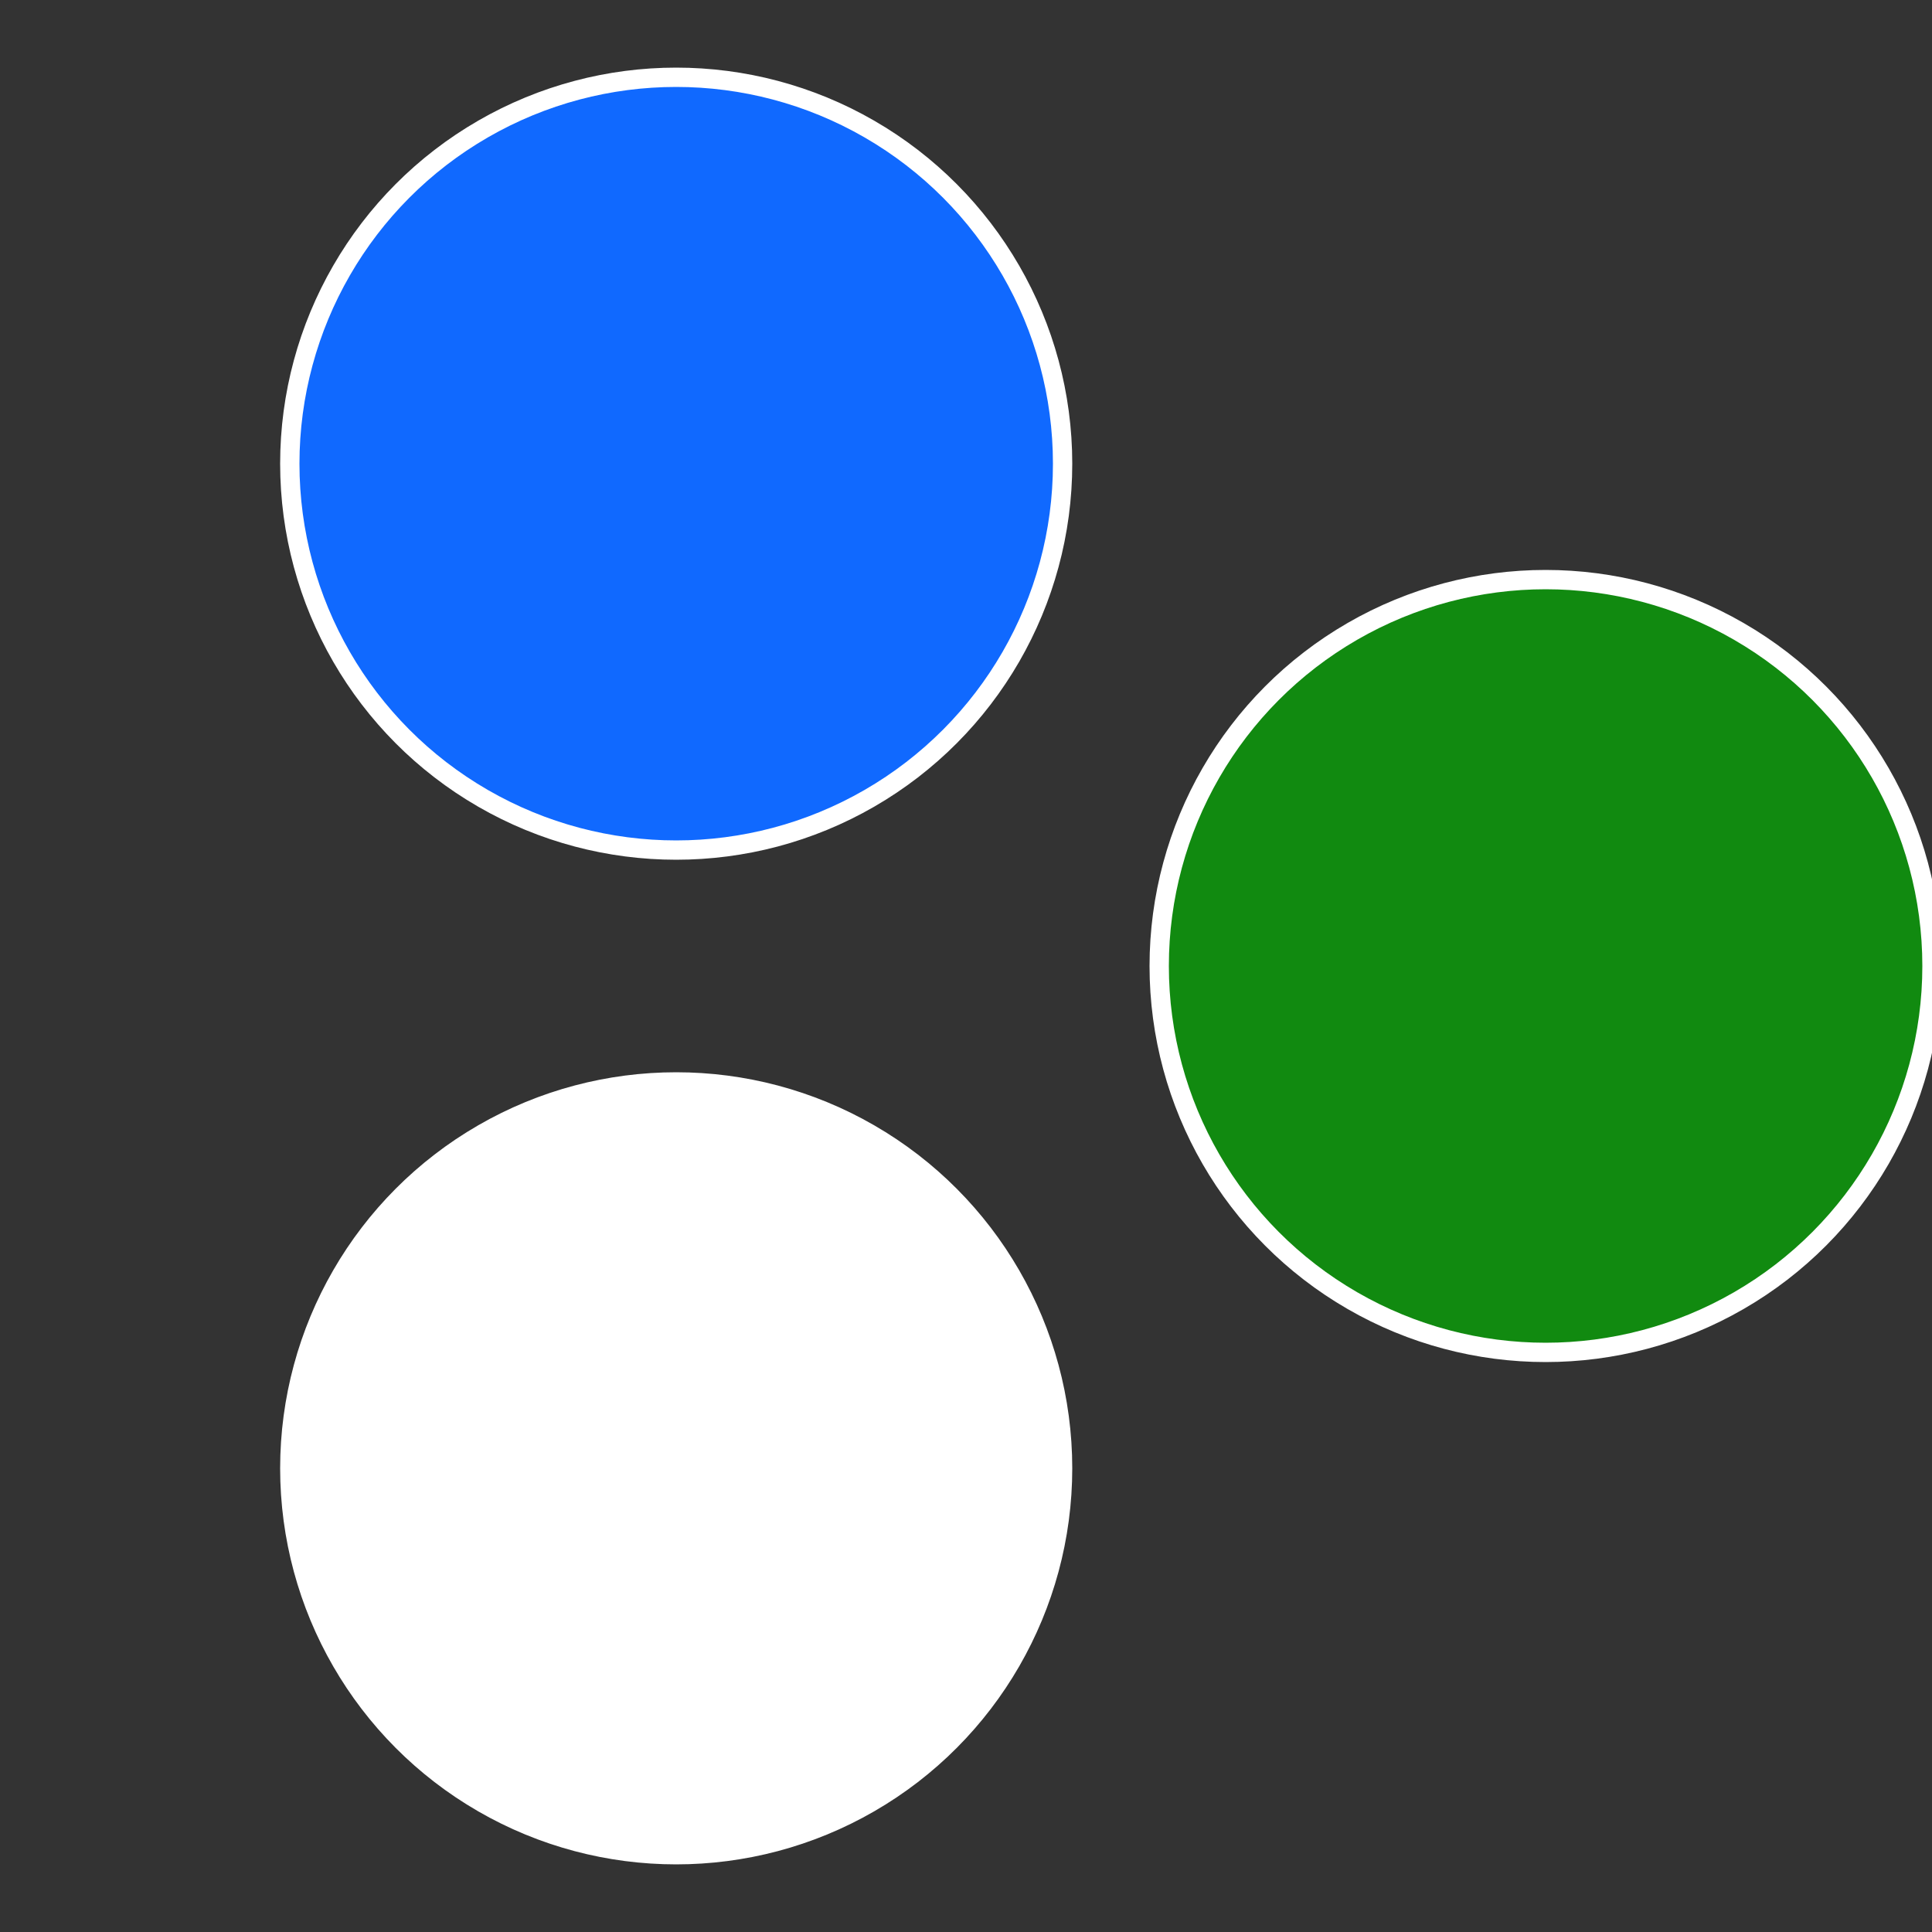
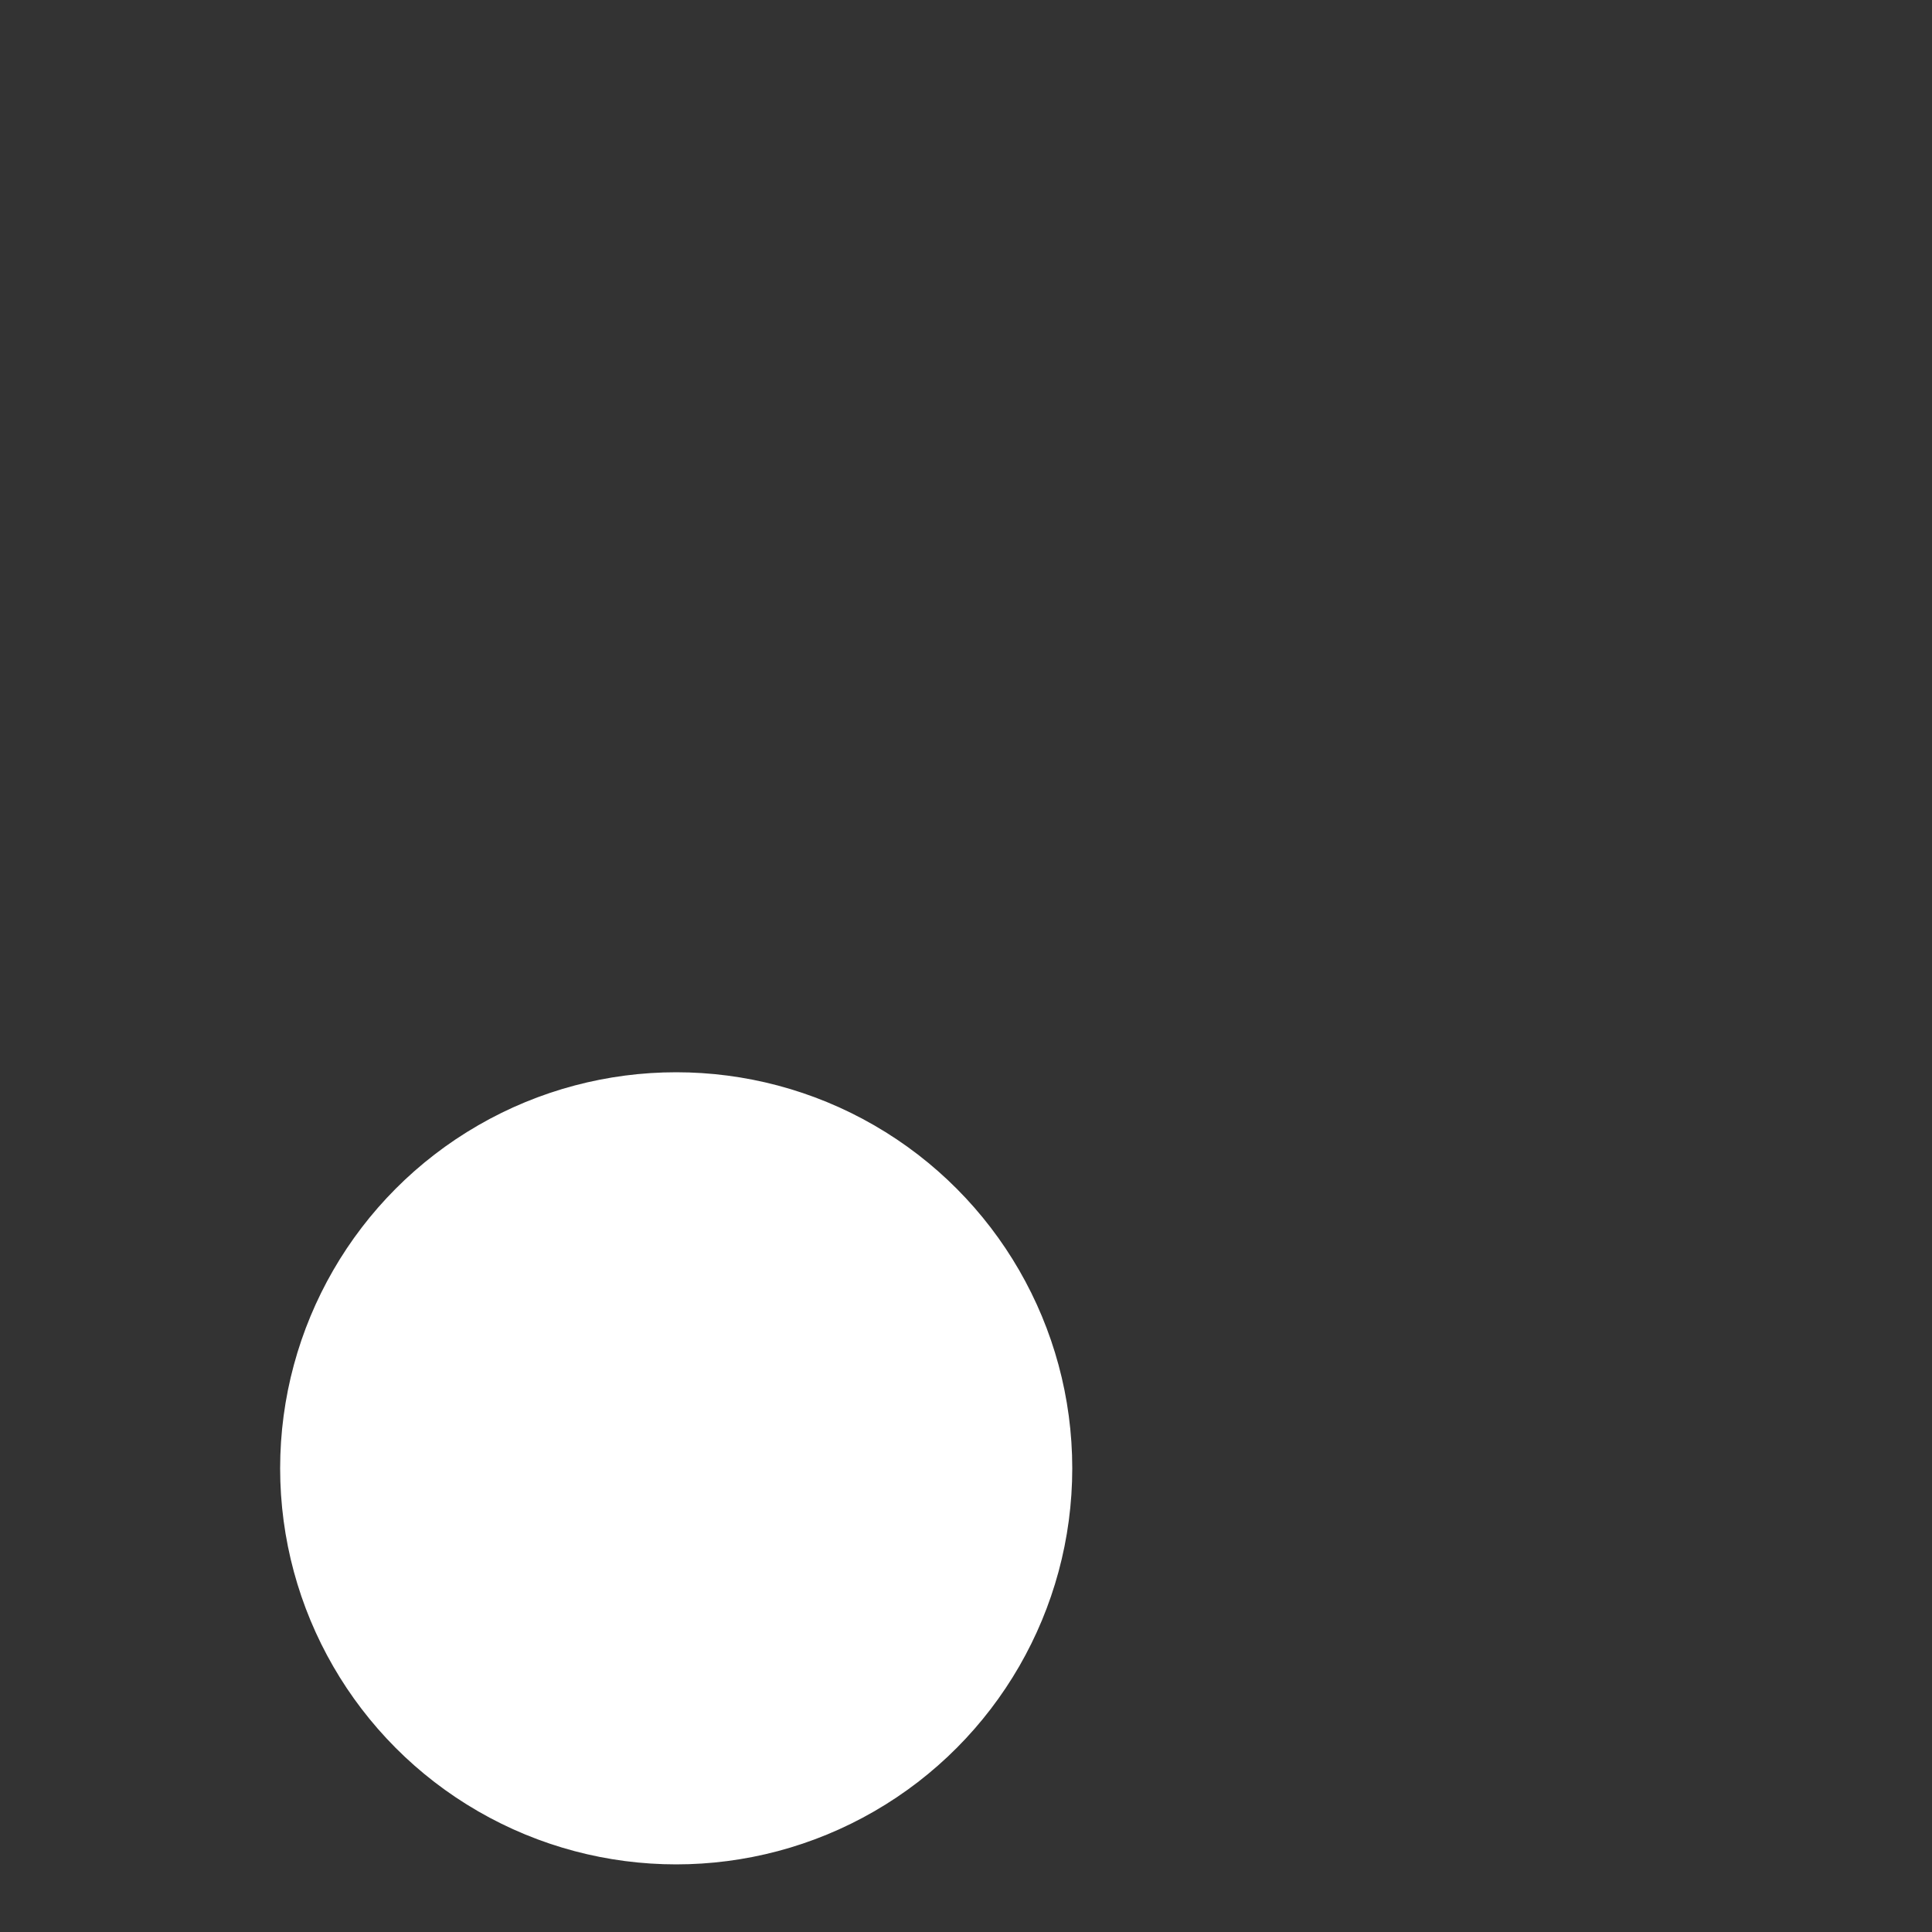
<svg xmlns="http://www.w3.org/2000/svg" width="500" height="500" viewBox="-1 -1 2 2">
  <rect x="-1" y="-1" width="2" height="2" fill="#333333" stroke="none" />
-   <circle cx="0.6" cy="0" r="0.4" fill="#118a1069ffffffffffffefa5" stroke="#fff" stroke-width="1%" />
  <circle cx="-0.3" cy="0.52" r="0.4" fill="#ffffffffffffefa5118a1069" stroke="#fff" stroke-width="1%" />
-   <circle cx="-0.3" cy="-0.52" r="0.4" fill="#1069ffffffffffffefa5118a" stroke="#fff" stroke-width="1%" />
</svg>